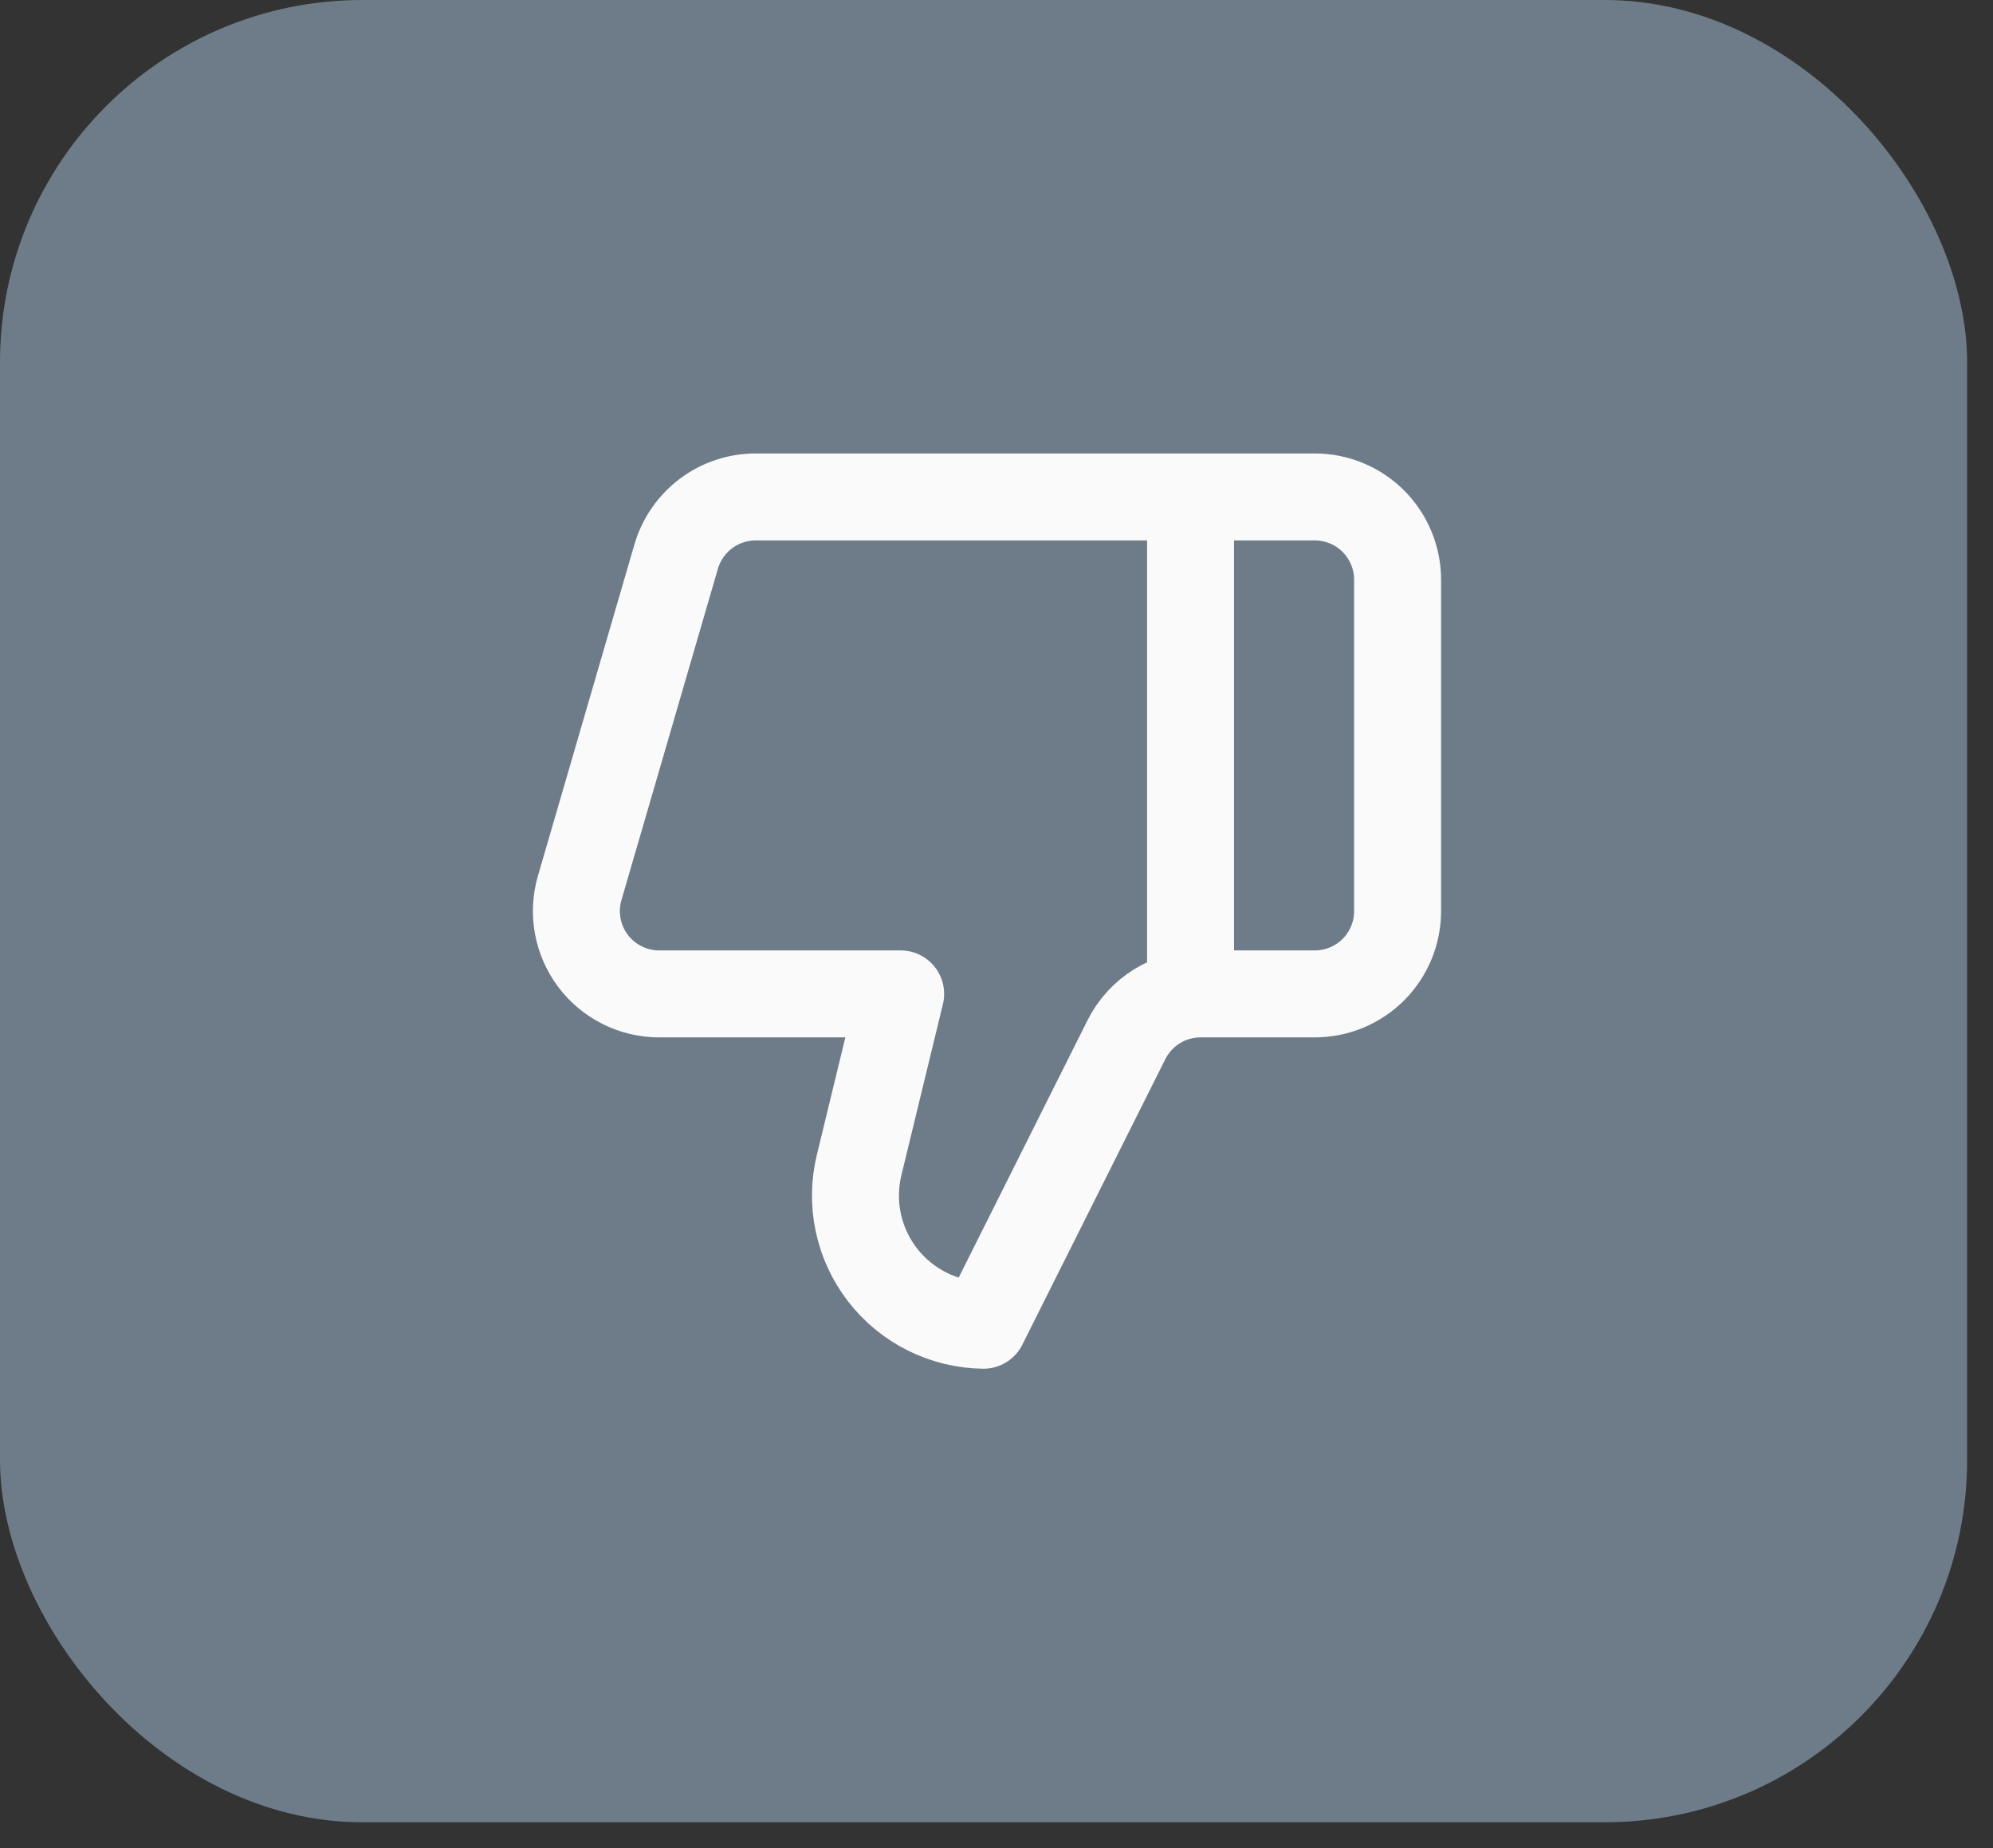
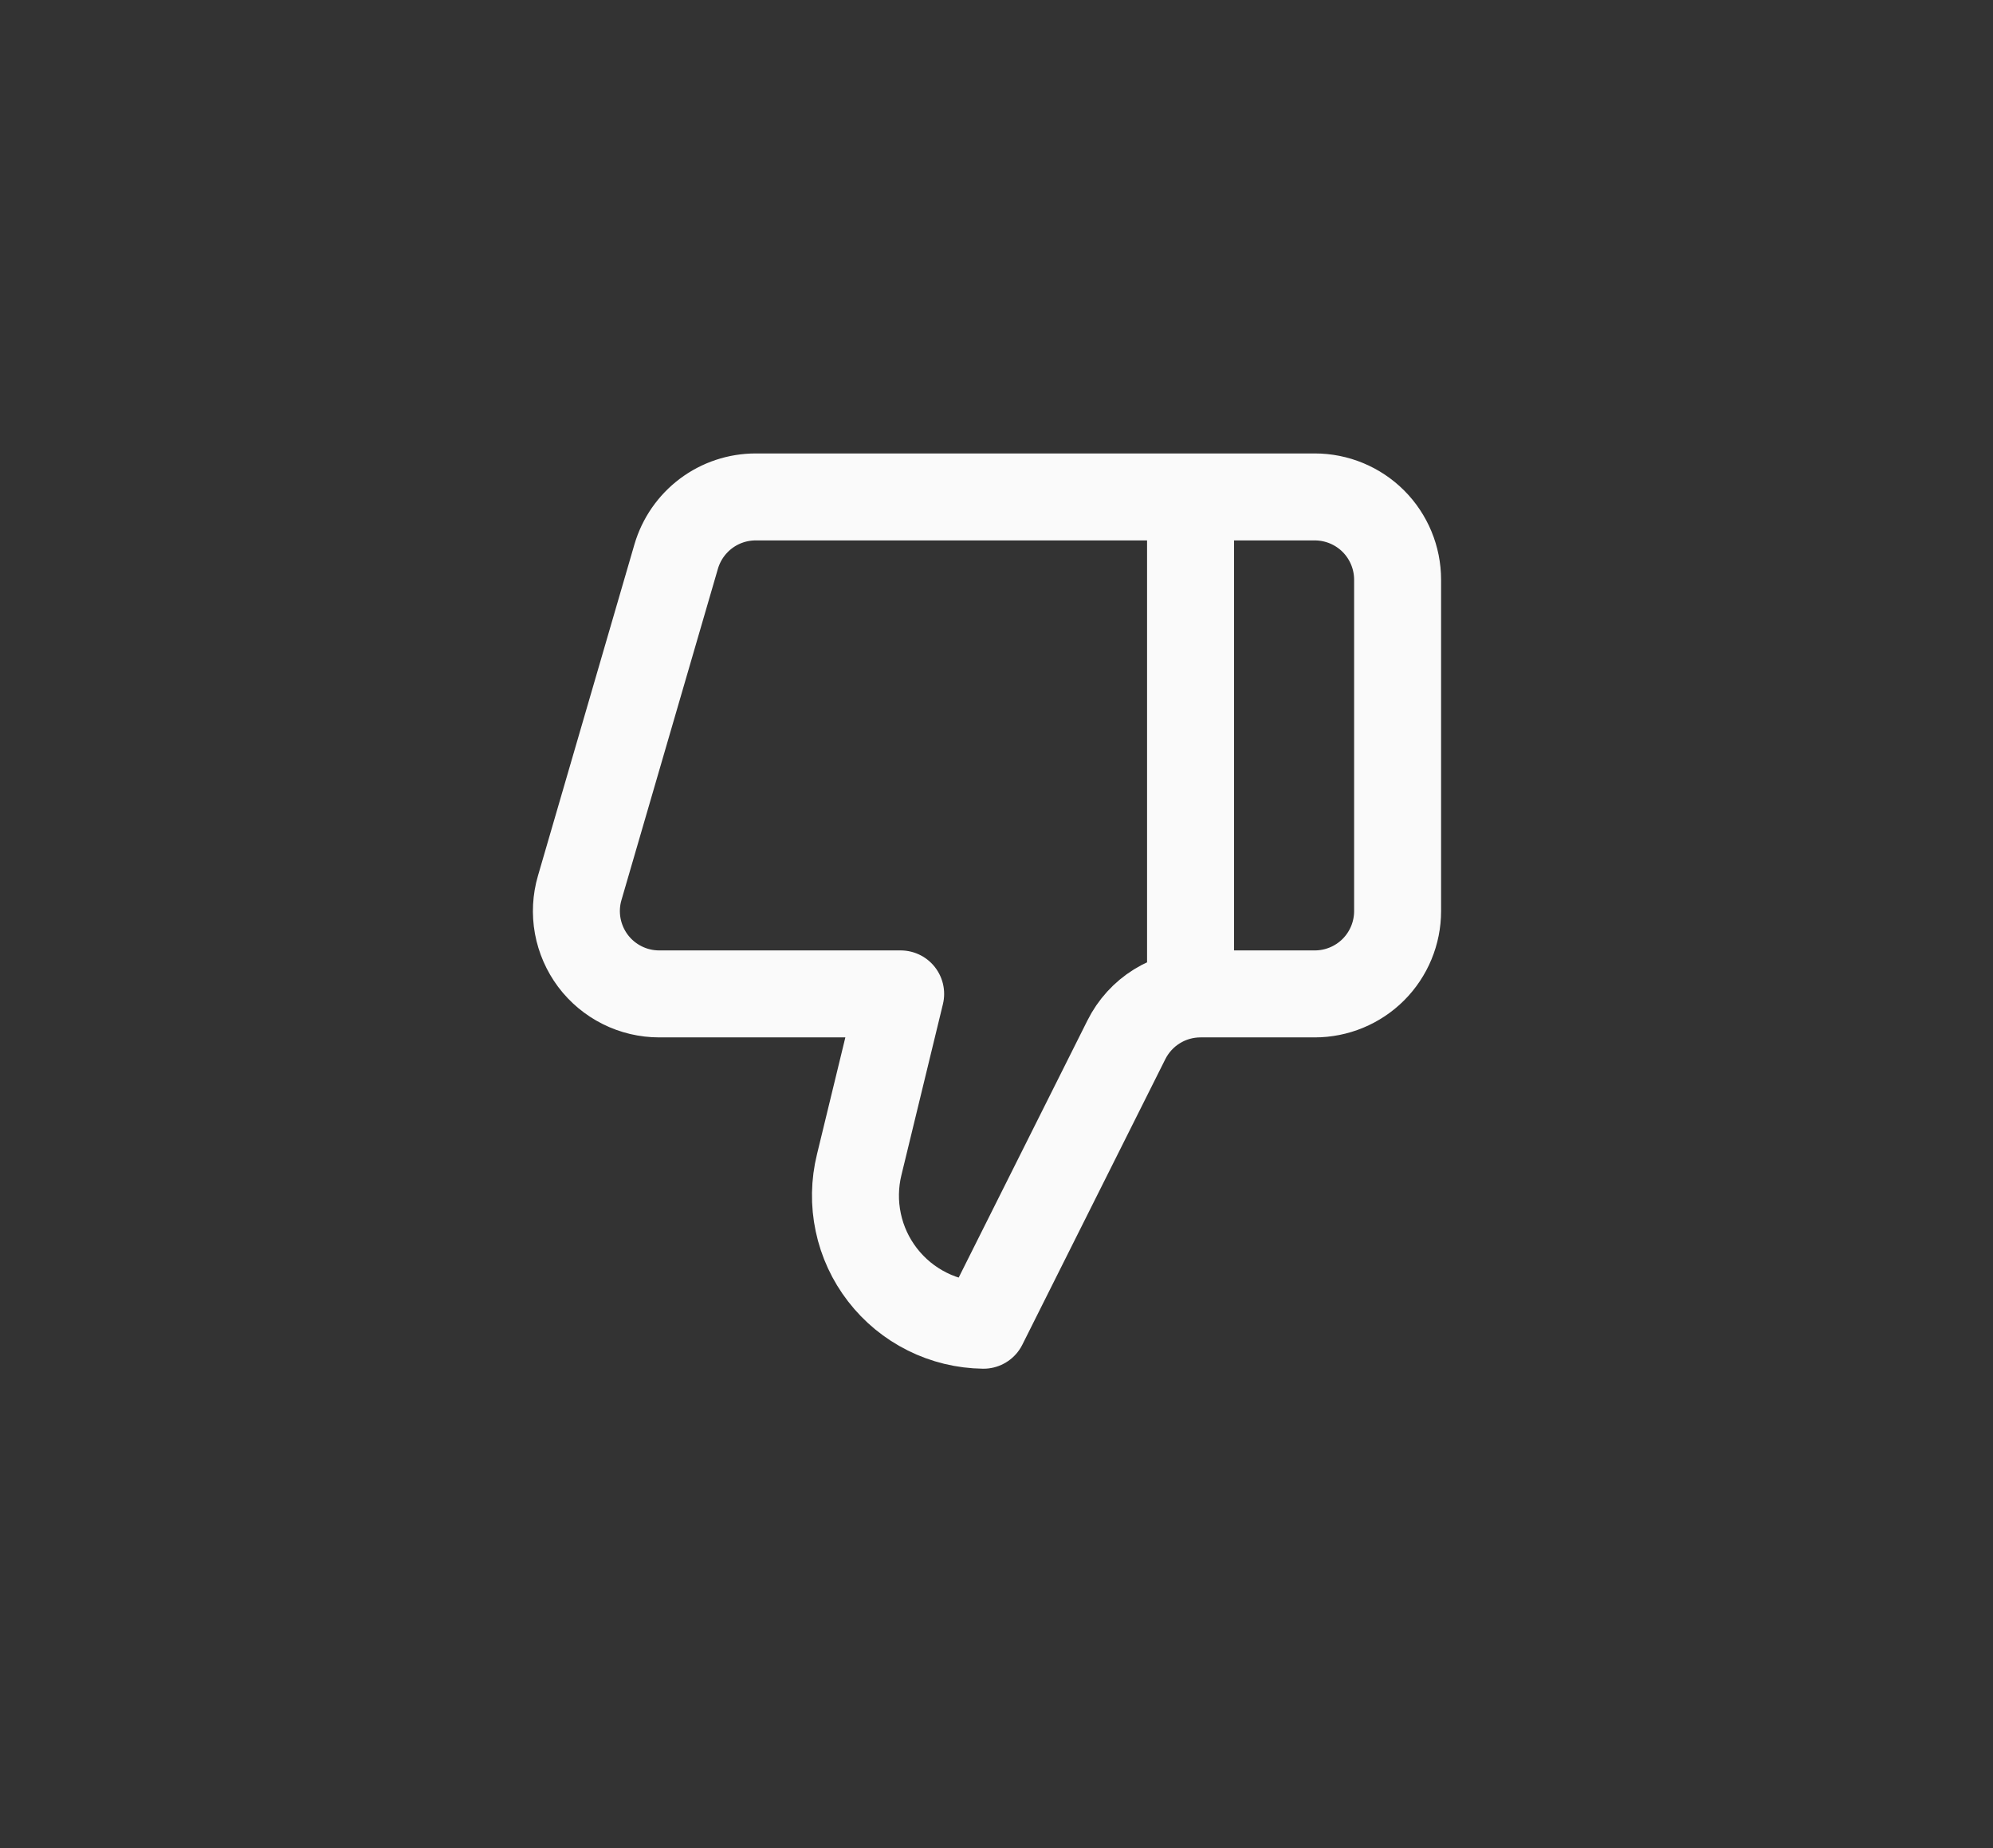
<svg xmlns="http://www.w3.org/2000/svg" width="55" height="51" viewBox="0 0 55 51" fill="none">
  <rect x="0" y="0" width="55" height="51" fill="#333333" stroke="none" />
-   <rect width="54.286" height="50.286" rx="10" fill="#A0BBD2" fill-opacity="0.54" />
  <path d="M32.855 27.427V13.713M23.712 32.136L24.855 27.427H18.192C17.837 27.427 17.487 27.345 17.17 27.186C16.852 27.027 16.576 26.797 16.363 26.513C16.151 26.229 16.007 25.899 15.943 25.55C15.88 25.201 15.898 24.842 15.998 24.502L18.66 15.359C18.799 14.884 19.088 14.467 19.483 14.17C19.879 13.873 20.36 13.713 20.855 13.713H36.283C36.89 13.713 37.471 13.954 37.9 14.382C38.328 14.811 38.569 15.392 38.569 15.999V25.142C38.569 25.748 38.328 26.329 37.9 26.758C37.471 27.186 36.89 27.427 36.283 27.427H33.129C32.704 27.427 32.287 27.546 31.926 27.77C31.564 27.994 31.273 28.315 31.083 28.696L27.14 36.57C26.602 36.563 26.071 36.435 25.589 36.194C25.106 35.954 24.685 35.608 24.355 35.181C24.025 34.755 23.796 34.26 23.685 33.732C23.573 33.205 23.583 32.659 23.712 32.136Z" stroke="#FAFAFA" stroke-width="2.4" stroke-linecap="round" stroke-linejoin="round" />
</svg>